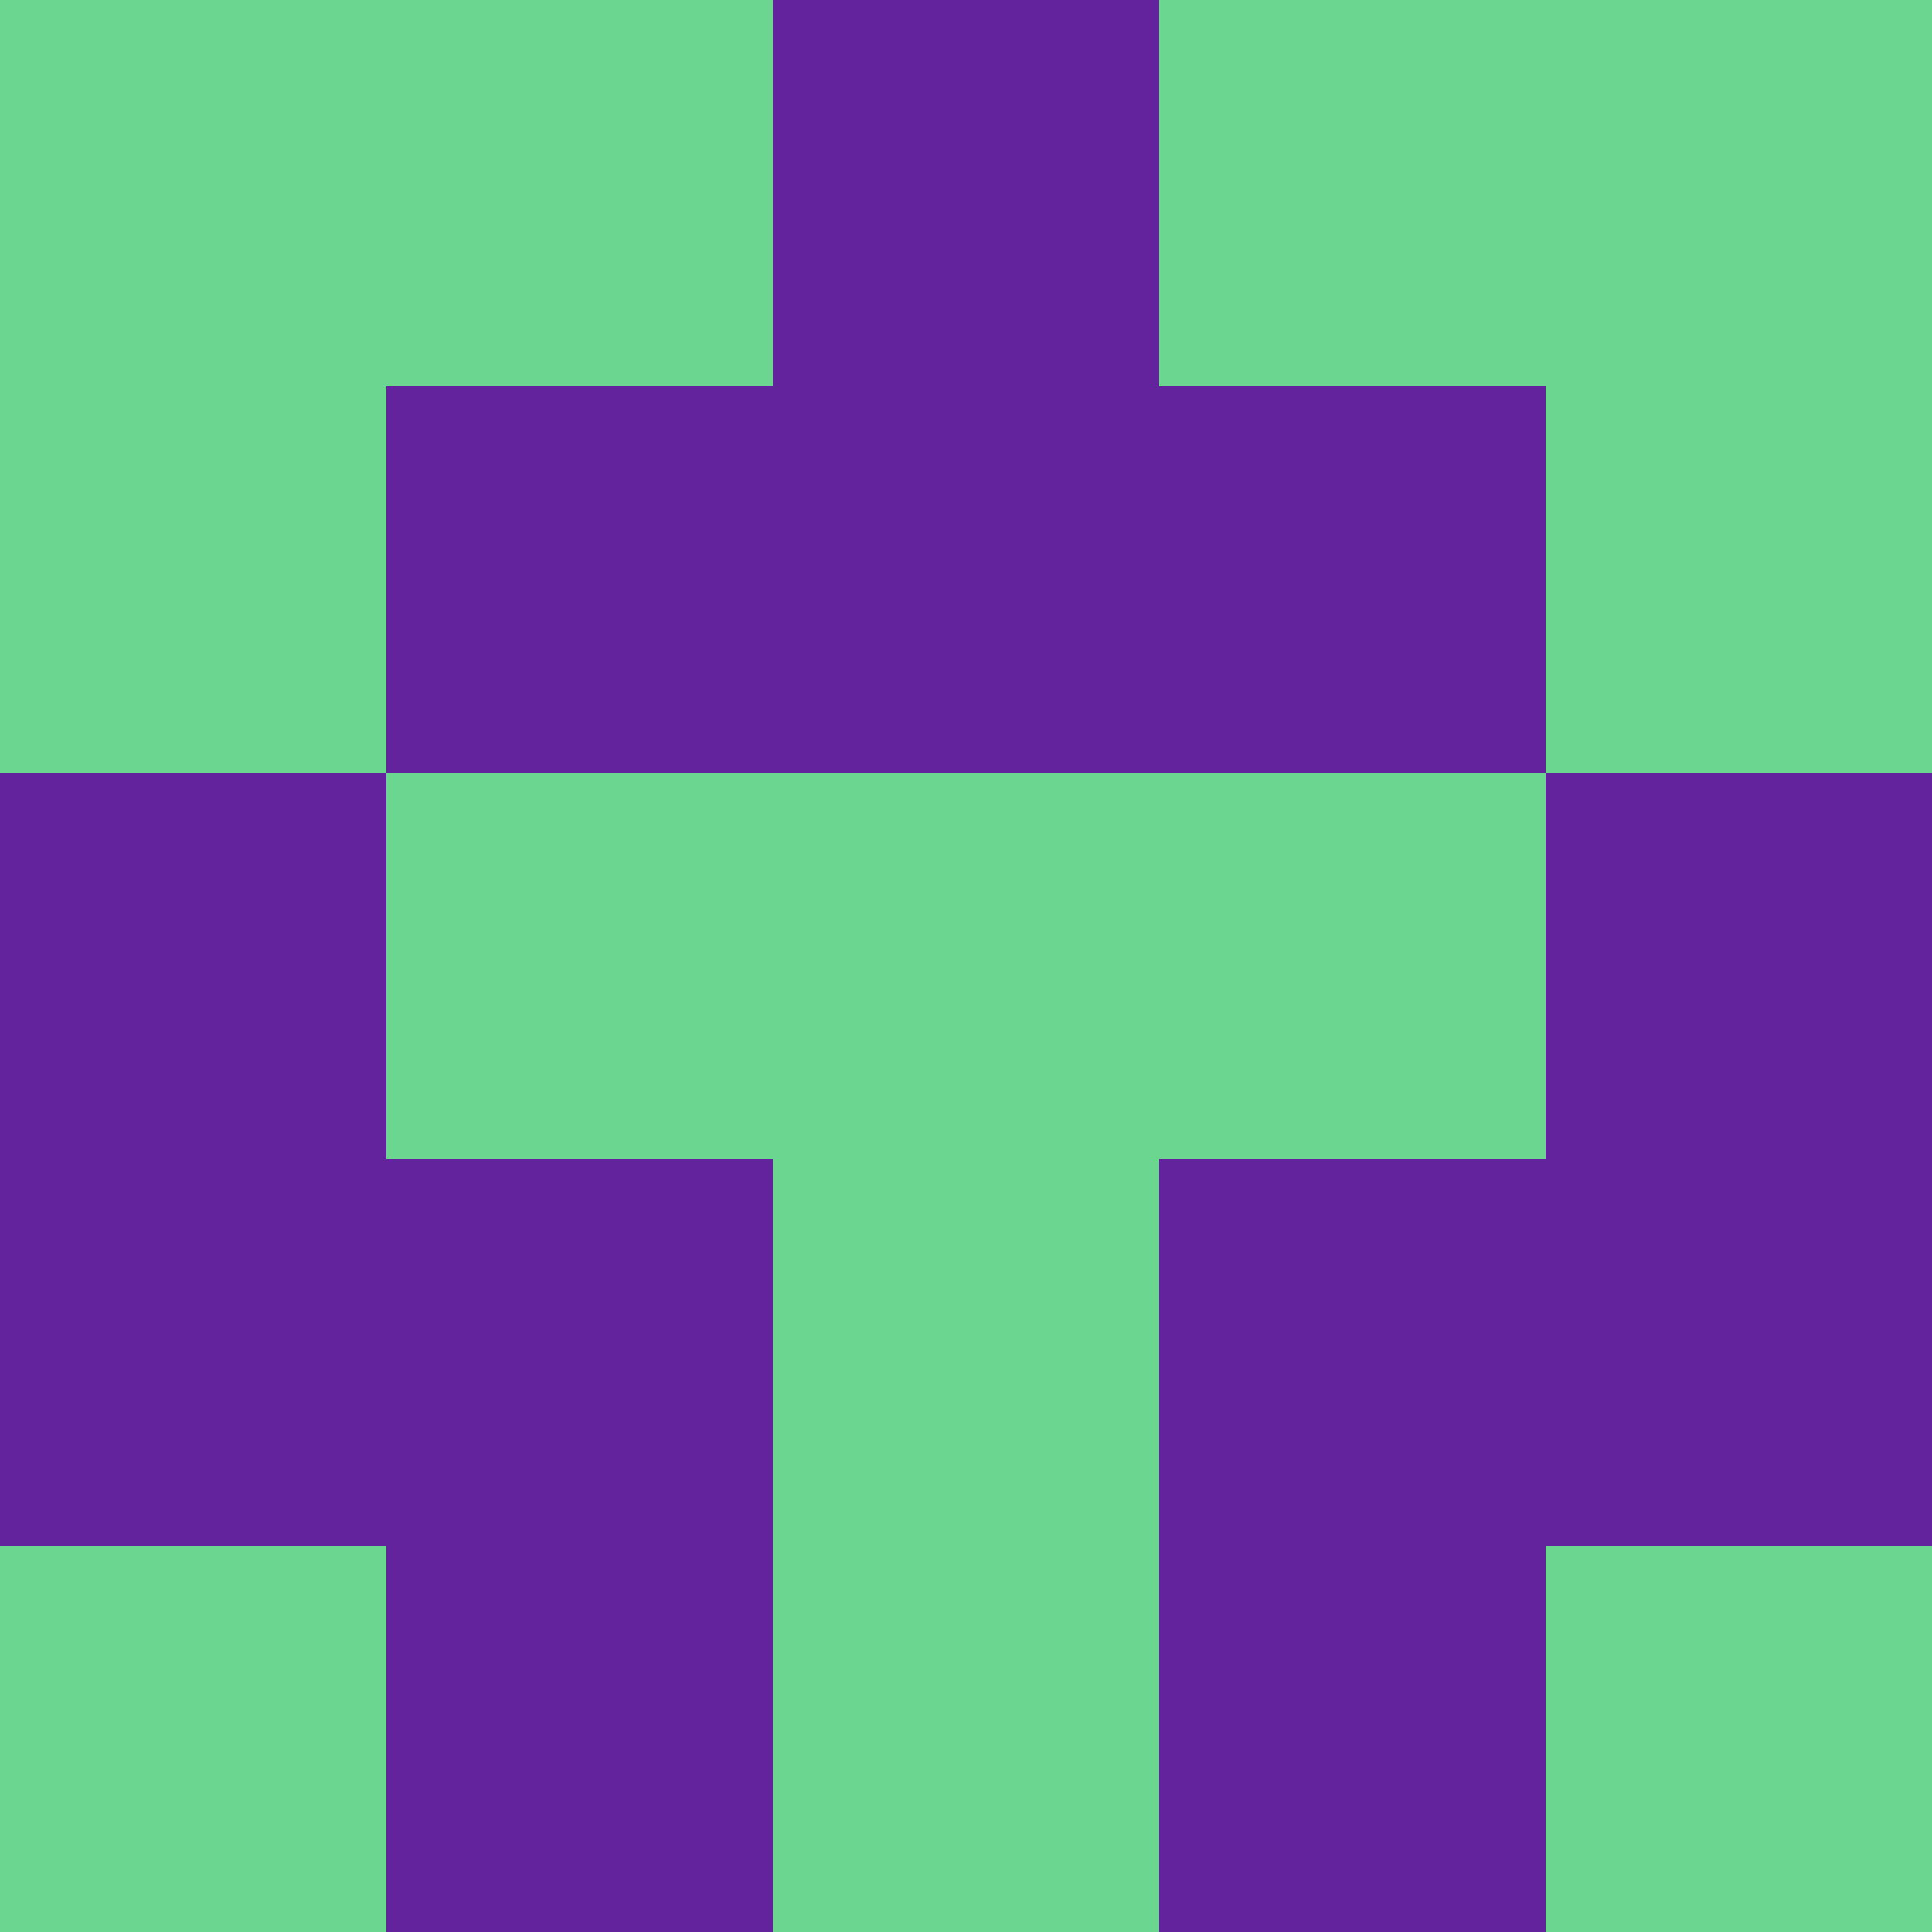
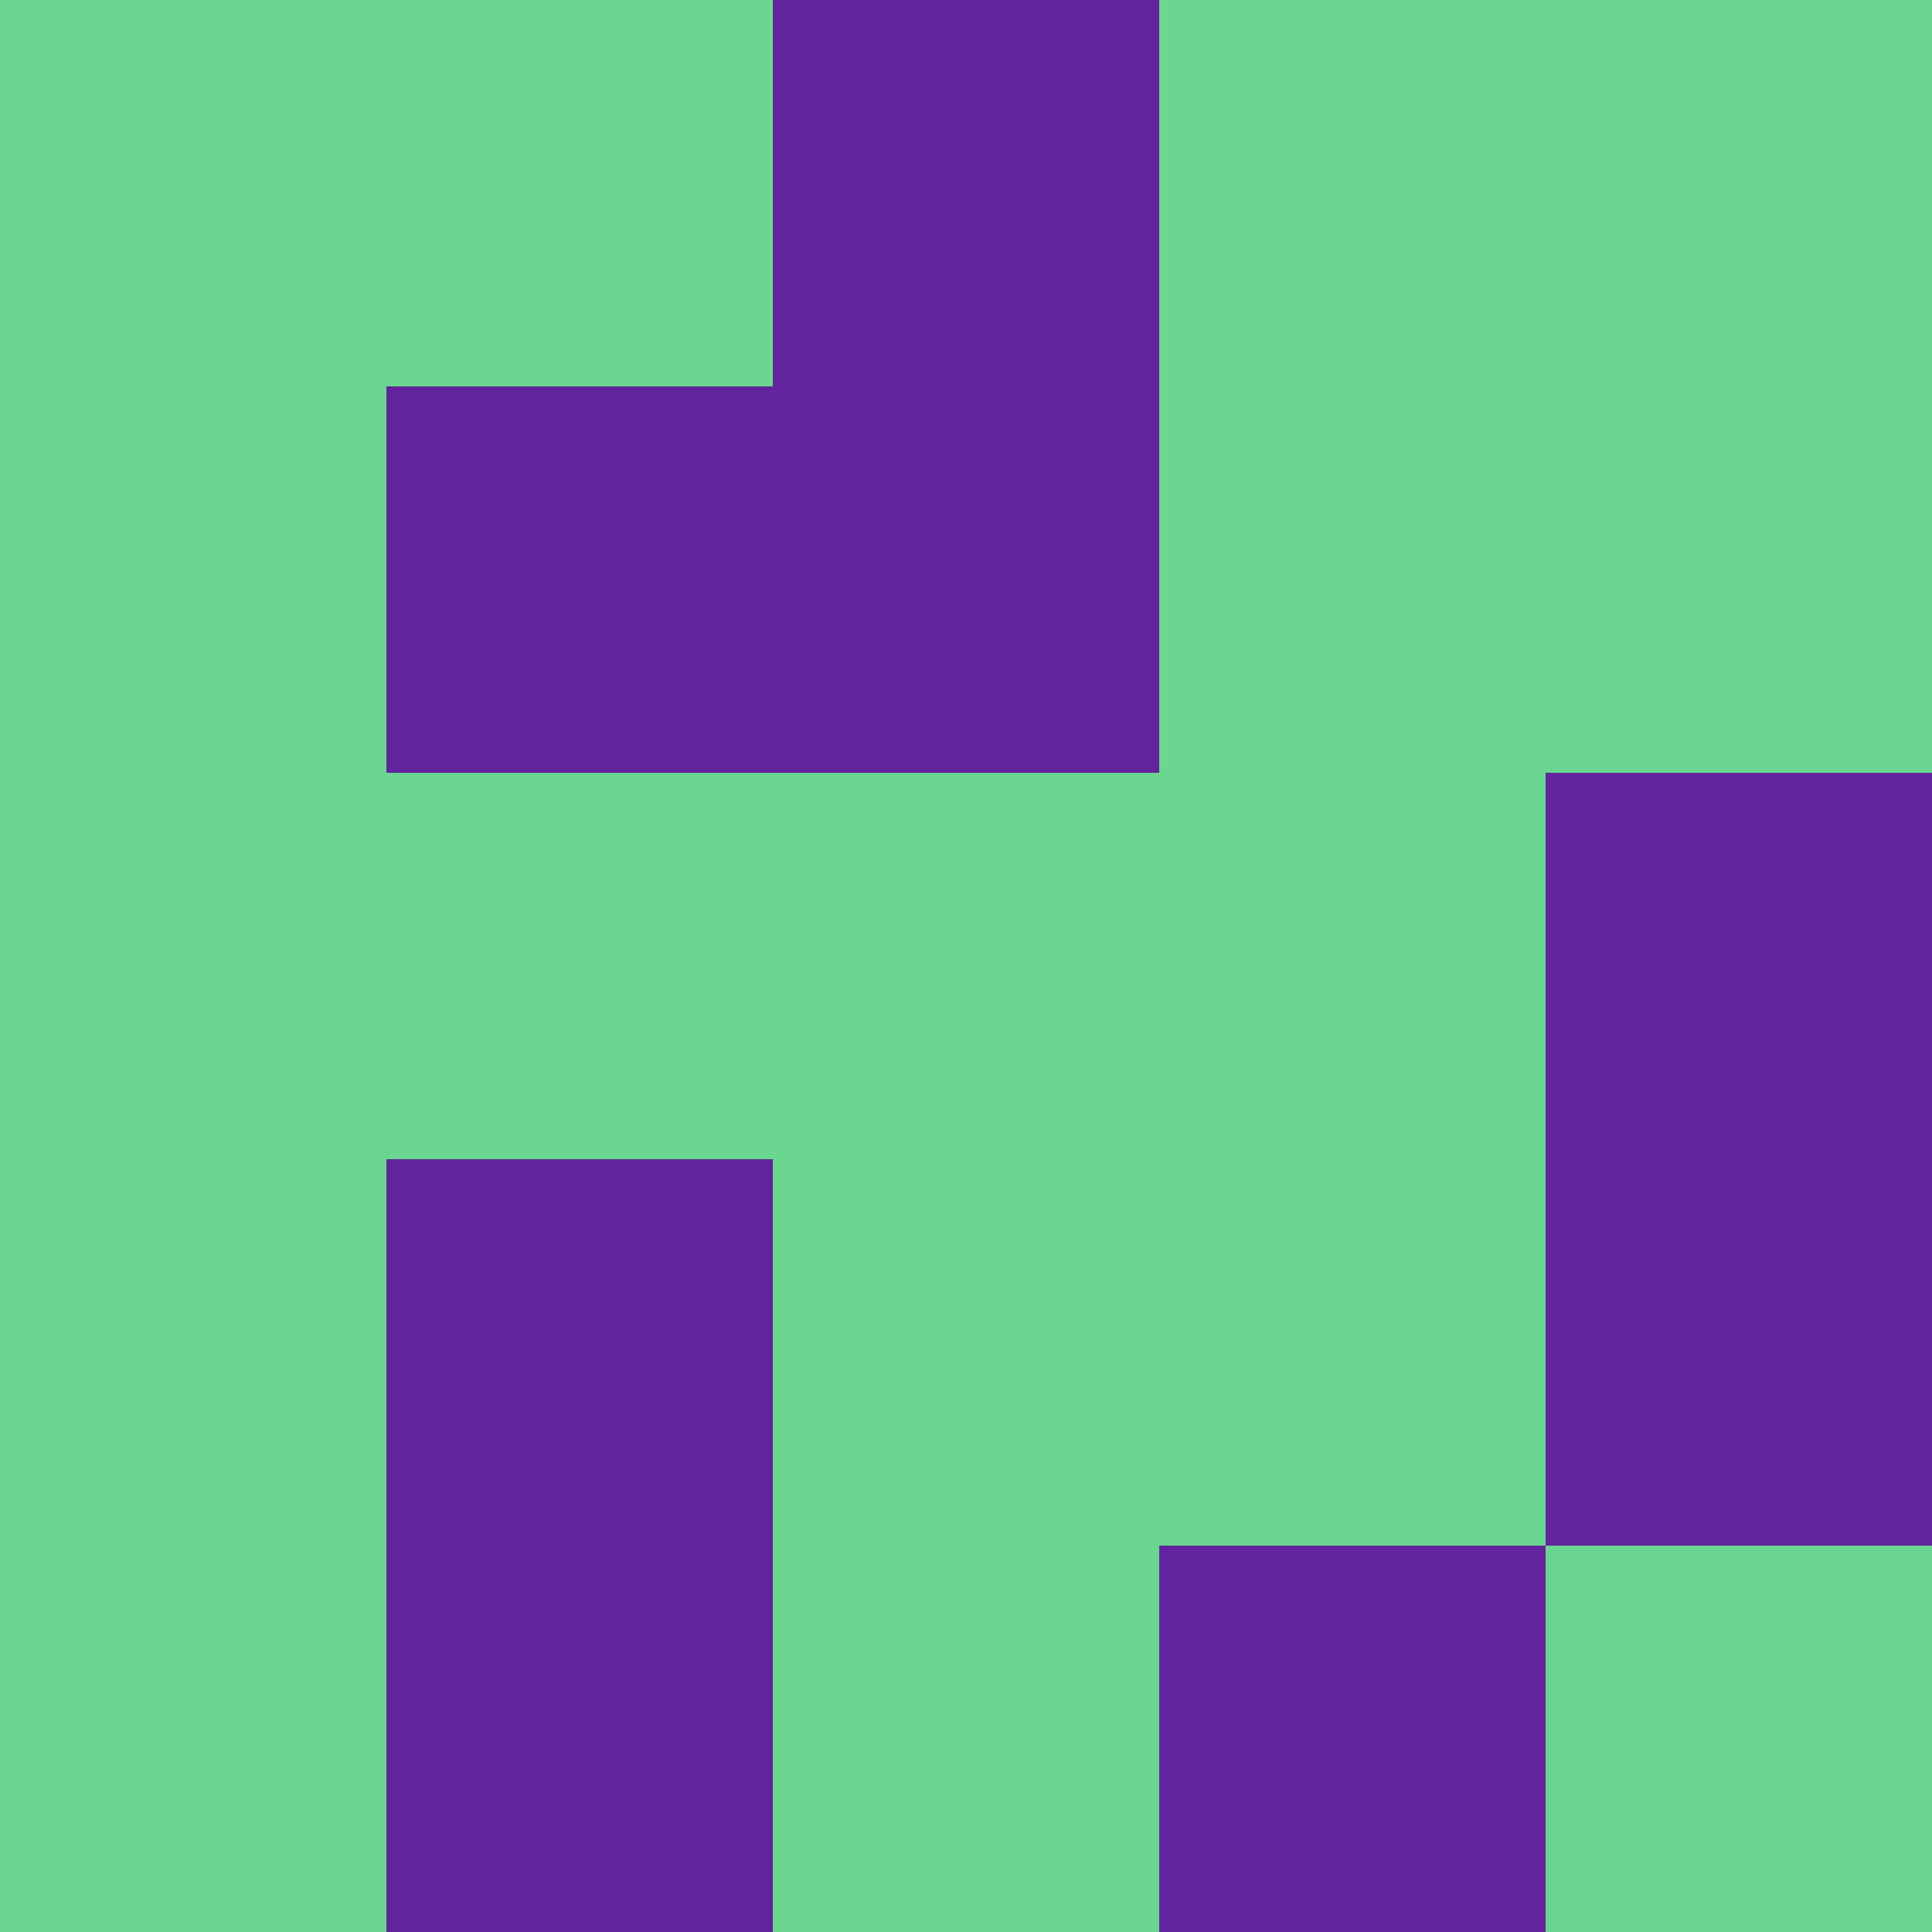
<svg xmlns="http://www.w3.org/2000/svg" viewBox="0 0 5 5" width="24" height="24">
  <rect width="5" height="5" fill="#6bd68f" />
  <rect x="2" y="0" width="1" height="1" fill="#62239c" />
  <rect x="1" y="1" width="1" height="1" fill="#62239c" />
-   <rect x="3" y="1" width="1" height="1" fill="#62239c" />
  <rect x="2" y="1" width="1" height="1" fill="#62239c" />
-   <rect x="0" y="2" width="1" height="1" fill="#62239c" />
  <rect x="4" y="2" width="1" height="1" fill="#62239c" />
-   <rect x="0" y="3" width="1" height="1" fill="#62239c" />
  <rect x="4" y="3" width="1" height="1" fill="#62239c" />
  <rect x="1" y="3" width="1" height="1" fill="#62239c" />
-   <rect x="3" y="3" width="1" height="1" fill="#62239c" />
  <rect x="1" y="4" width="1" height="1" fill="#62239c" />
  <rect x="3" y="4" width="1" height="1" fill="#62239c" />
</svg>